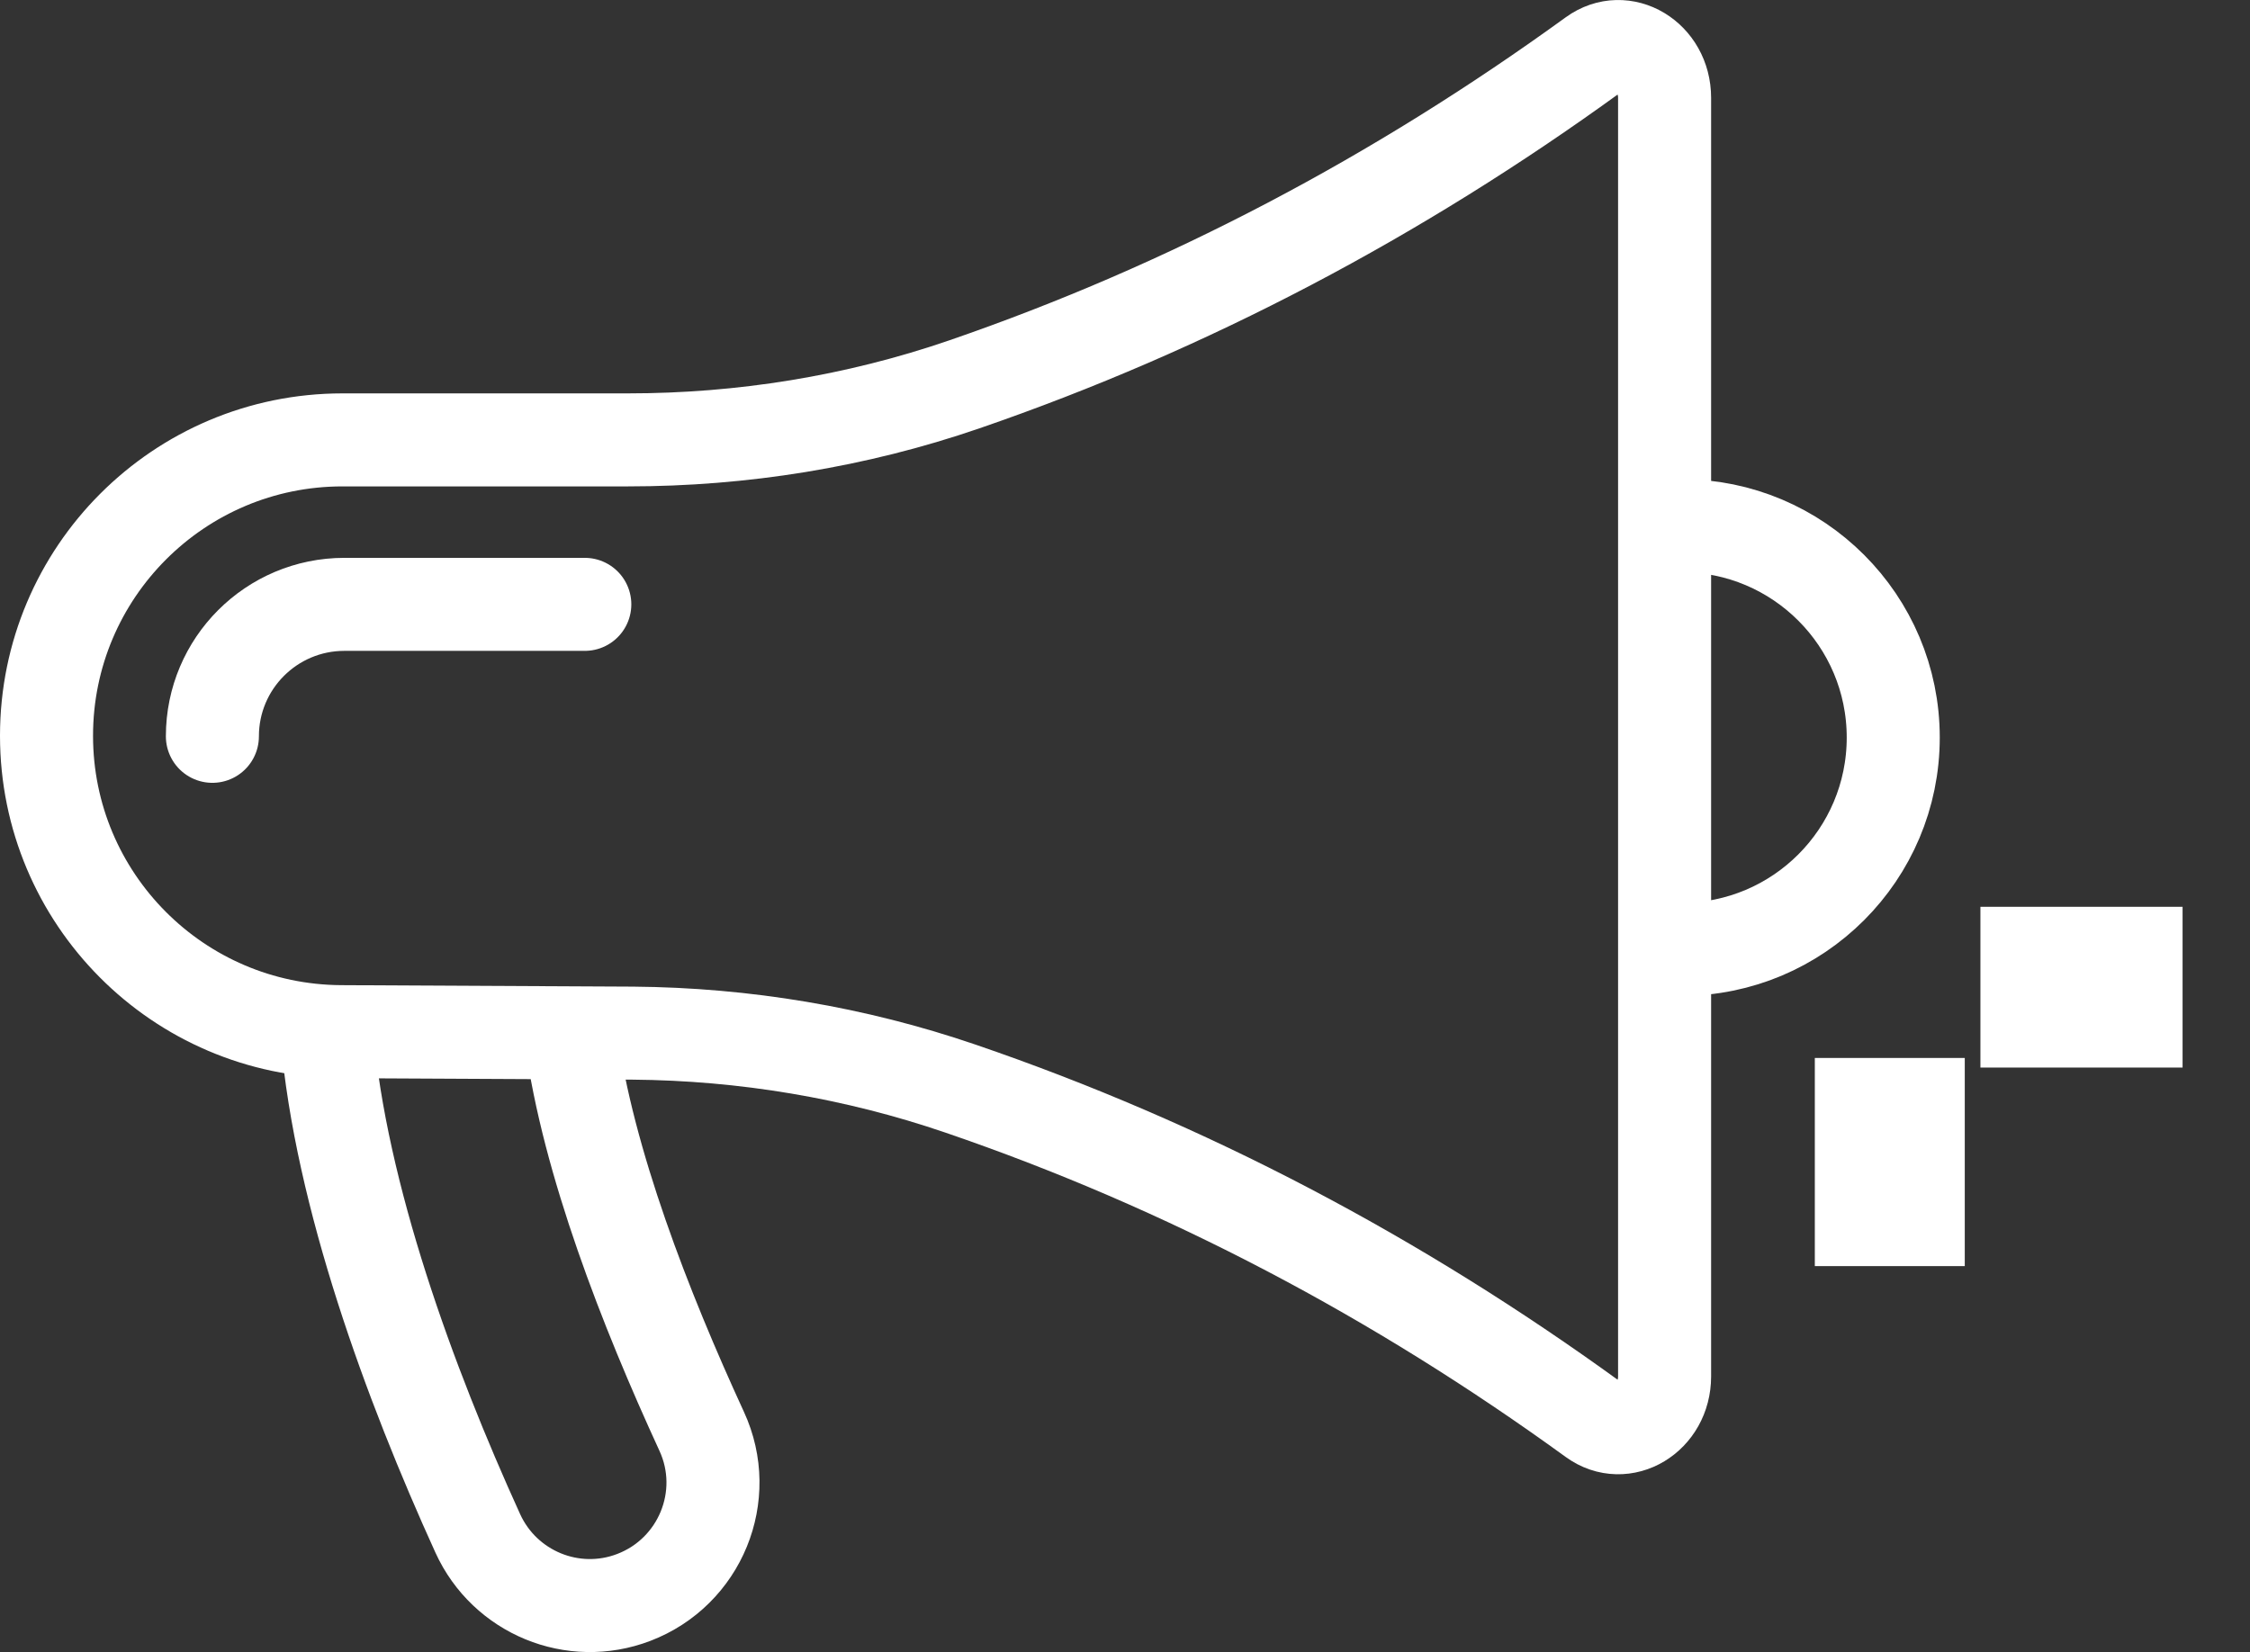
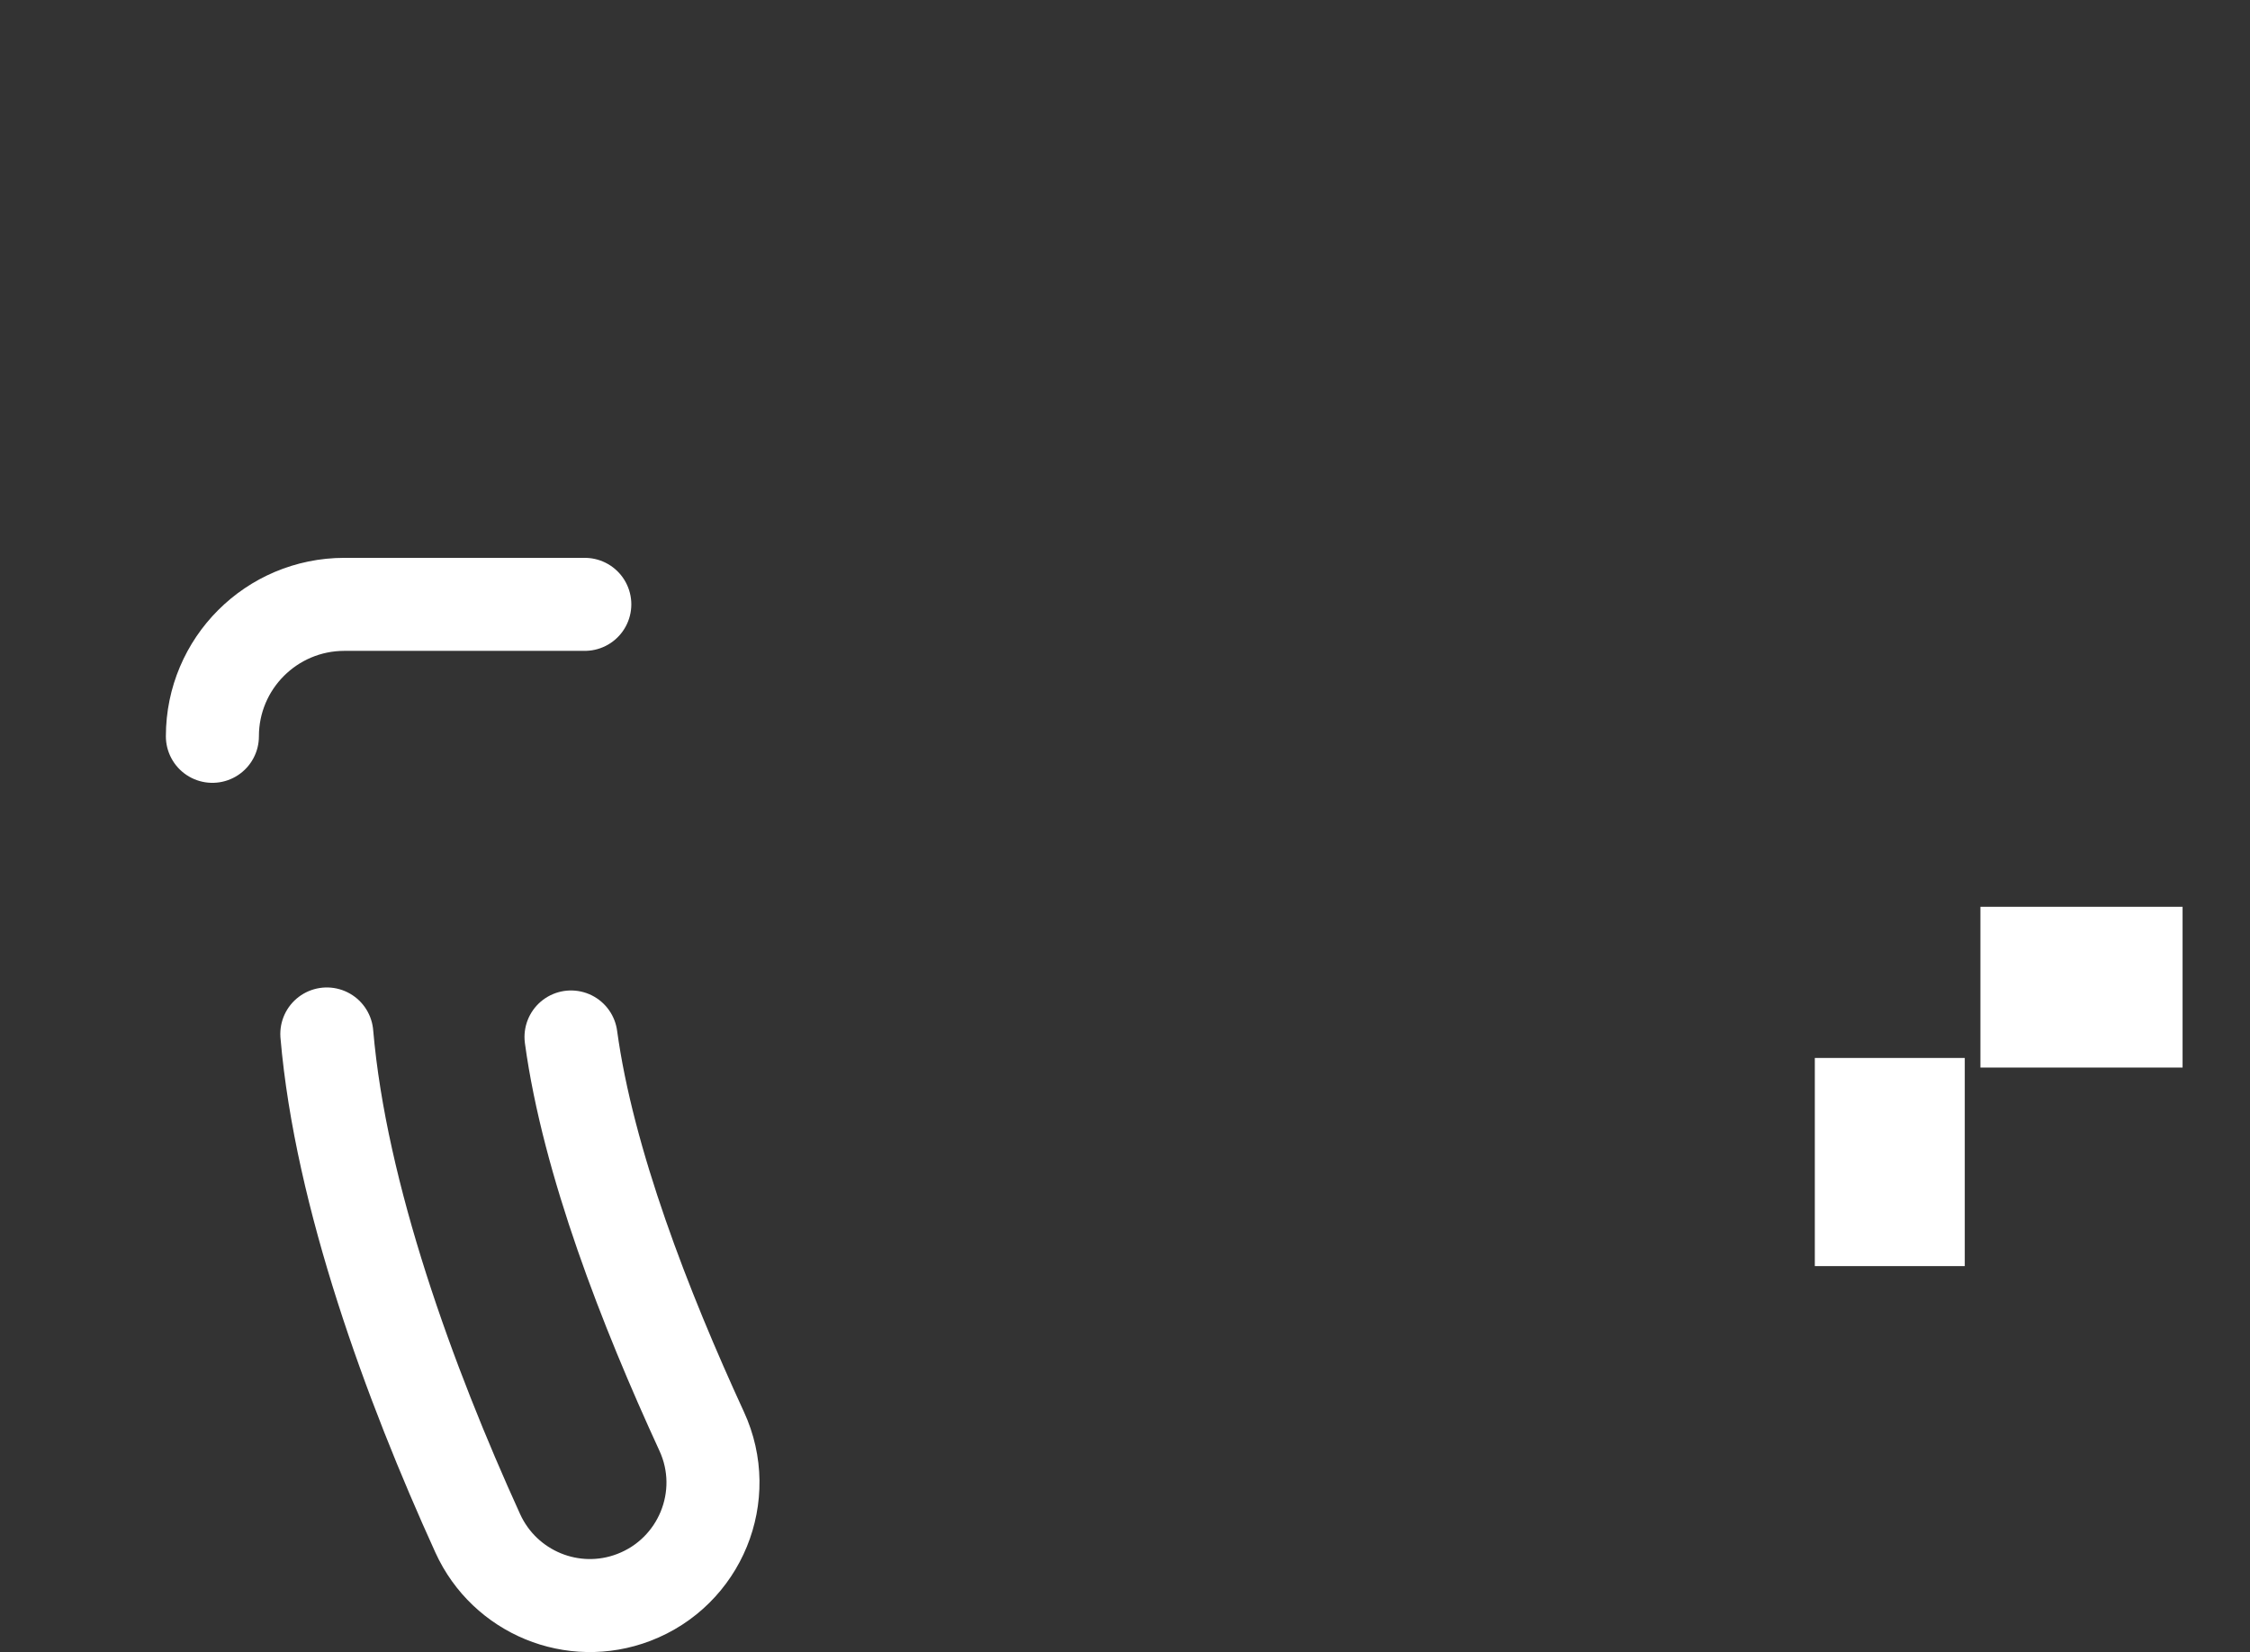
<svg xmlns="http://www.w3.org/2000/svg" width="41.114" height="30.196" viewBox="155.15 7629.15 41.114 30.196">
  <rect x="155.15" y="7629.15" width="41.114" height="30.196" fill="#333333" stroke="none" />
  <g transform="matrix(1,0,0,1,155.739,7629.739)">
    <g transform="matrix(1,0,0,1,0,0)">
      <path d="M 16.896 57.464 C 17.149 60.417 18.409 63.855 19.654 66.591 C 20.147 67.673 21.394 68.187 22.504 67.763 C 23.718 67.299 24.29 65.907 23.746 64.727 C 22.714 62.485 21.669 59.801 21.358 57.519" transform="matrix(1,0,0,1,-11.513,-39.155)" fill="none" stroke="#ffffff" stroke-width="1.7" stroke-linecap="round" stroke-linejoin="round" />
-       <path d="M 0.818 13.416 C 0.818 16.392 3.222 18.808 6.198 18.824 L 11.533 18.851 C 13.569 18.868 15.59 19.205 17.516 19.864 C 21.648 21.277 25.494 23.309 29.078 25.91 C 29.639 26.317 30.385 25.867 30.385 25.126 L 30.385 13.441 L 30.385 1.756 C 30.385 1.014 29.639 0.565 29.078 0.972 C 25.513 3.558 21.689 5.582 17.583 6.995 C 15.607 7.674 13.53 8.008 11.441 8.008 L 6.226 8.008 C 3.239 8.008 0.818 10.429 0.818 13.416 Z" transform="matrix(1,0,0,1,-0.557,-0.557)" fill="none" stroke="#ffffff" stroke-width="1.7" stroke-linecap="round" stroke-linejoin="round" />
-       <path d="M 94.576 28.307 C 96.715 28.307 98.448 30.041 98.448 32.179 C 98.448 34.317 96.715 36.051 94.576 36.051" transform="matrix(1,0,0,1,-64.442,-19.288)" fill="none" stroke="#ffffff" stroke-width="1.7" stroke-linecap="round" stroke-linejoin="round" />
      <rect x="0" y="0" width="0" height="10.879" transform="matrix(1,0,0,1,14.014,7.43)" fill="none" stroke="#ffffff" stroke-width="1.7" stroke-linecap="round" />
      <rect x="0" y="0" width="2.962" height="0" transform="matrix(1,0,0,1,37.562,12.891)" fill="none" stroke="#ffffff" stroke-width="1.7" stroke-linecap="round" />
      <rect x="0" y="0" width="1.994" height="0" transform="matrix(1,0,0,1,36.449,8.948)" fill="none" stroke="#ffffff" stroke-width="1.7" stroke-linecap="round" />
      <rect x="0" y="0" width="1.04" height="0" transform="matrix(1,0,0,1,33.423,6.185)" fill="none" stroke="#ffffff" stroke-width="1.7" stroke-linecap="round" />
      <rect x="0" y="0" width="1.994" height="1.238" transform="matrix(1,0,0,1,36.449,16.835)" fill="none" stroke="#ffffff" stroke-width="1.7" stroke-linecap="round" />
      <rect x="0" y="0" width="1.04" height="2.104" transform="matrix(1,0,0,1,33.423,19.598)" fill="none" stroke="#ffffff" stroke-width="1.7" stroke-linecap="round" />
      <path d="M 10.333 35.233 C 10.333 33.901 11.413 32.821 12.745 32.821 L 17.138 32.821" transform="matrix(1,0,0,1,-7.041,-22.364)" fill="none" stroke="#ffffff" stroke-width="1.7" stroke-linecap="round" stroke-linejoin="round" />
    </g>
  </g>
</svg>